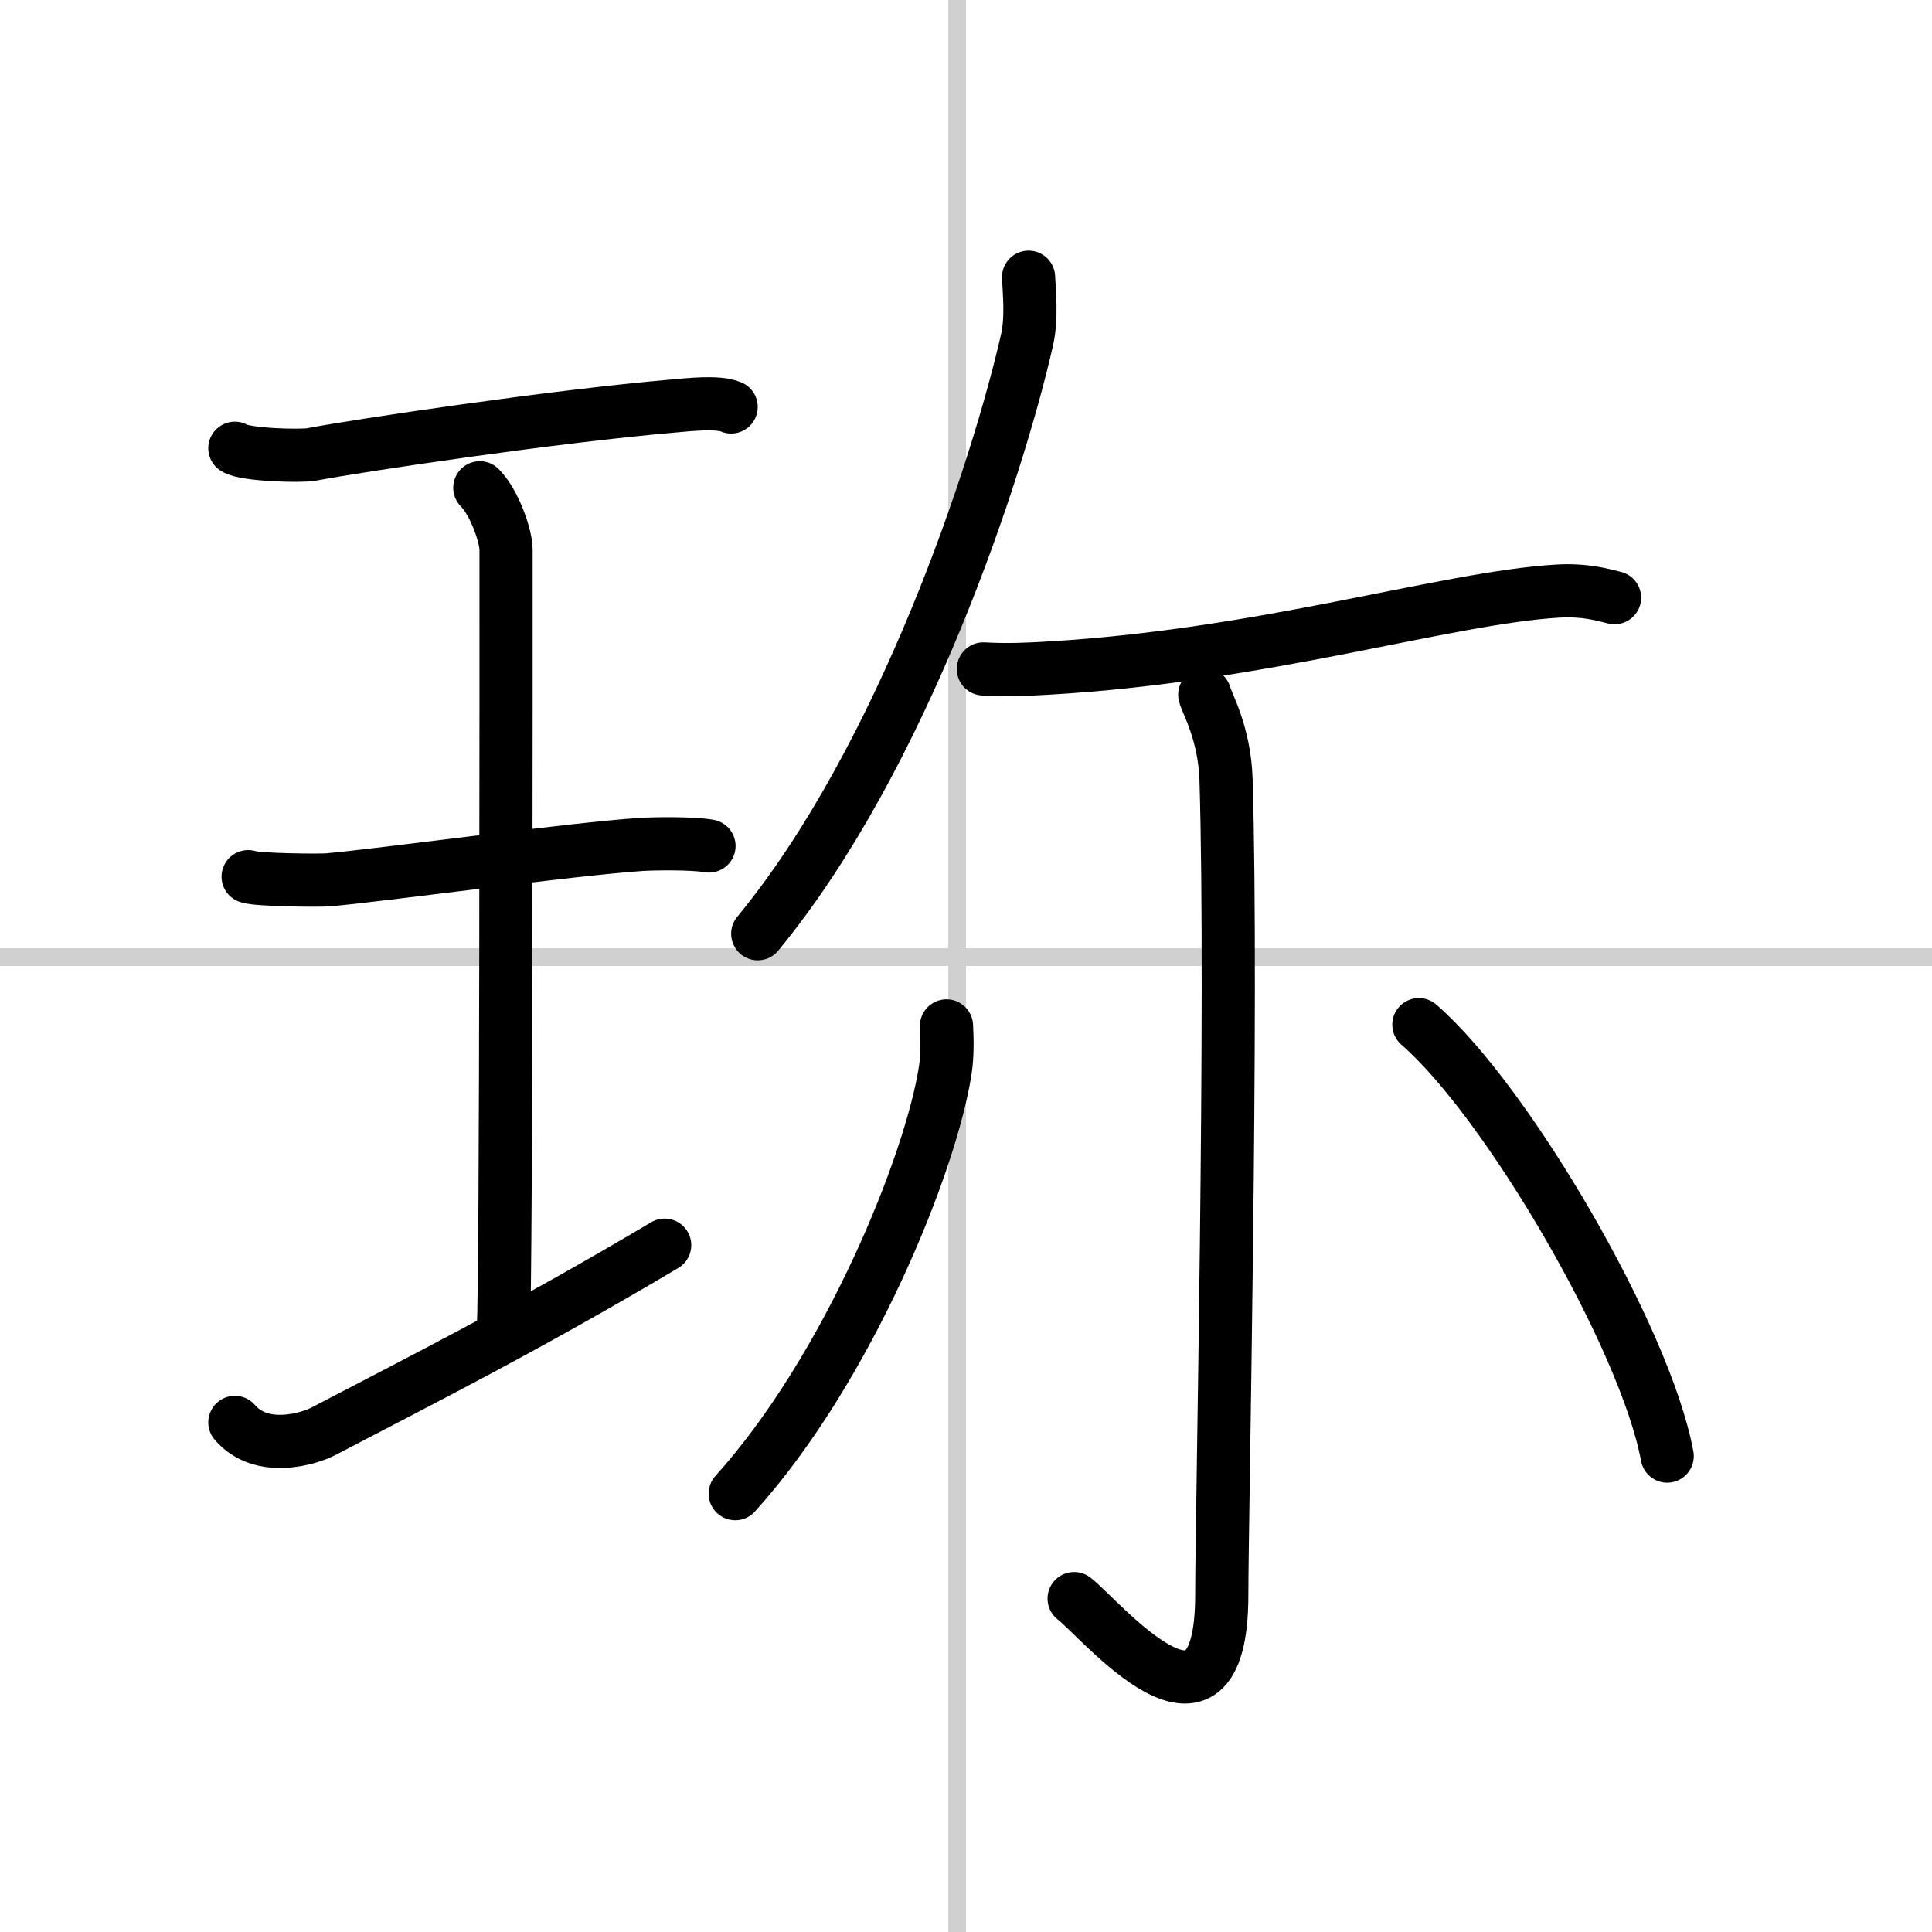
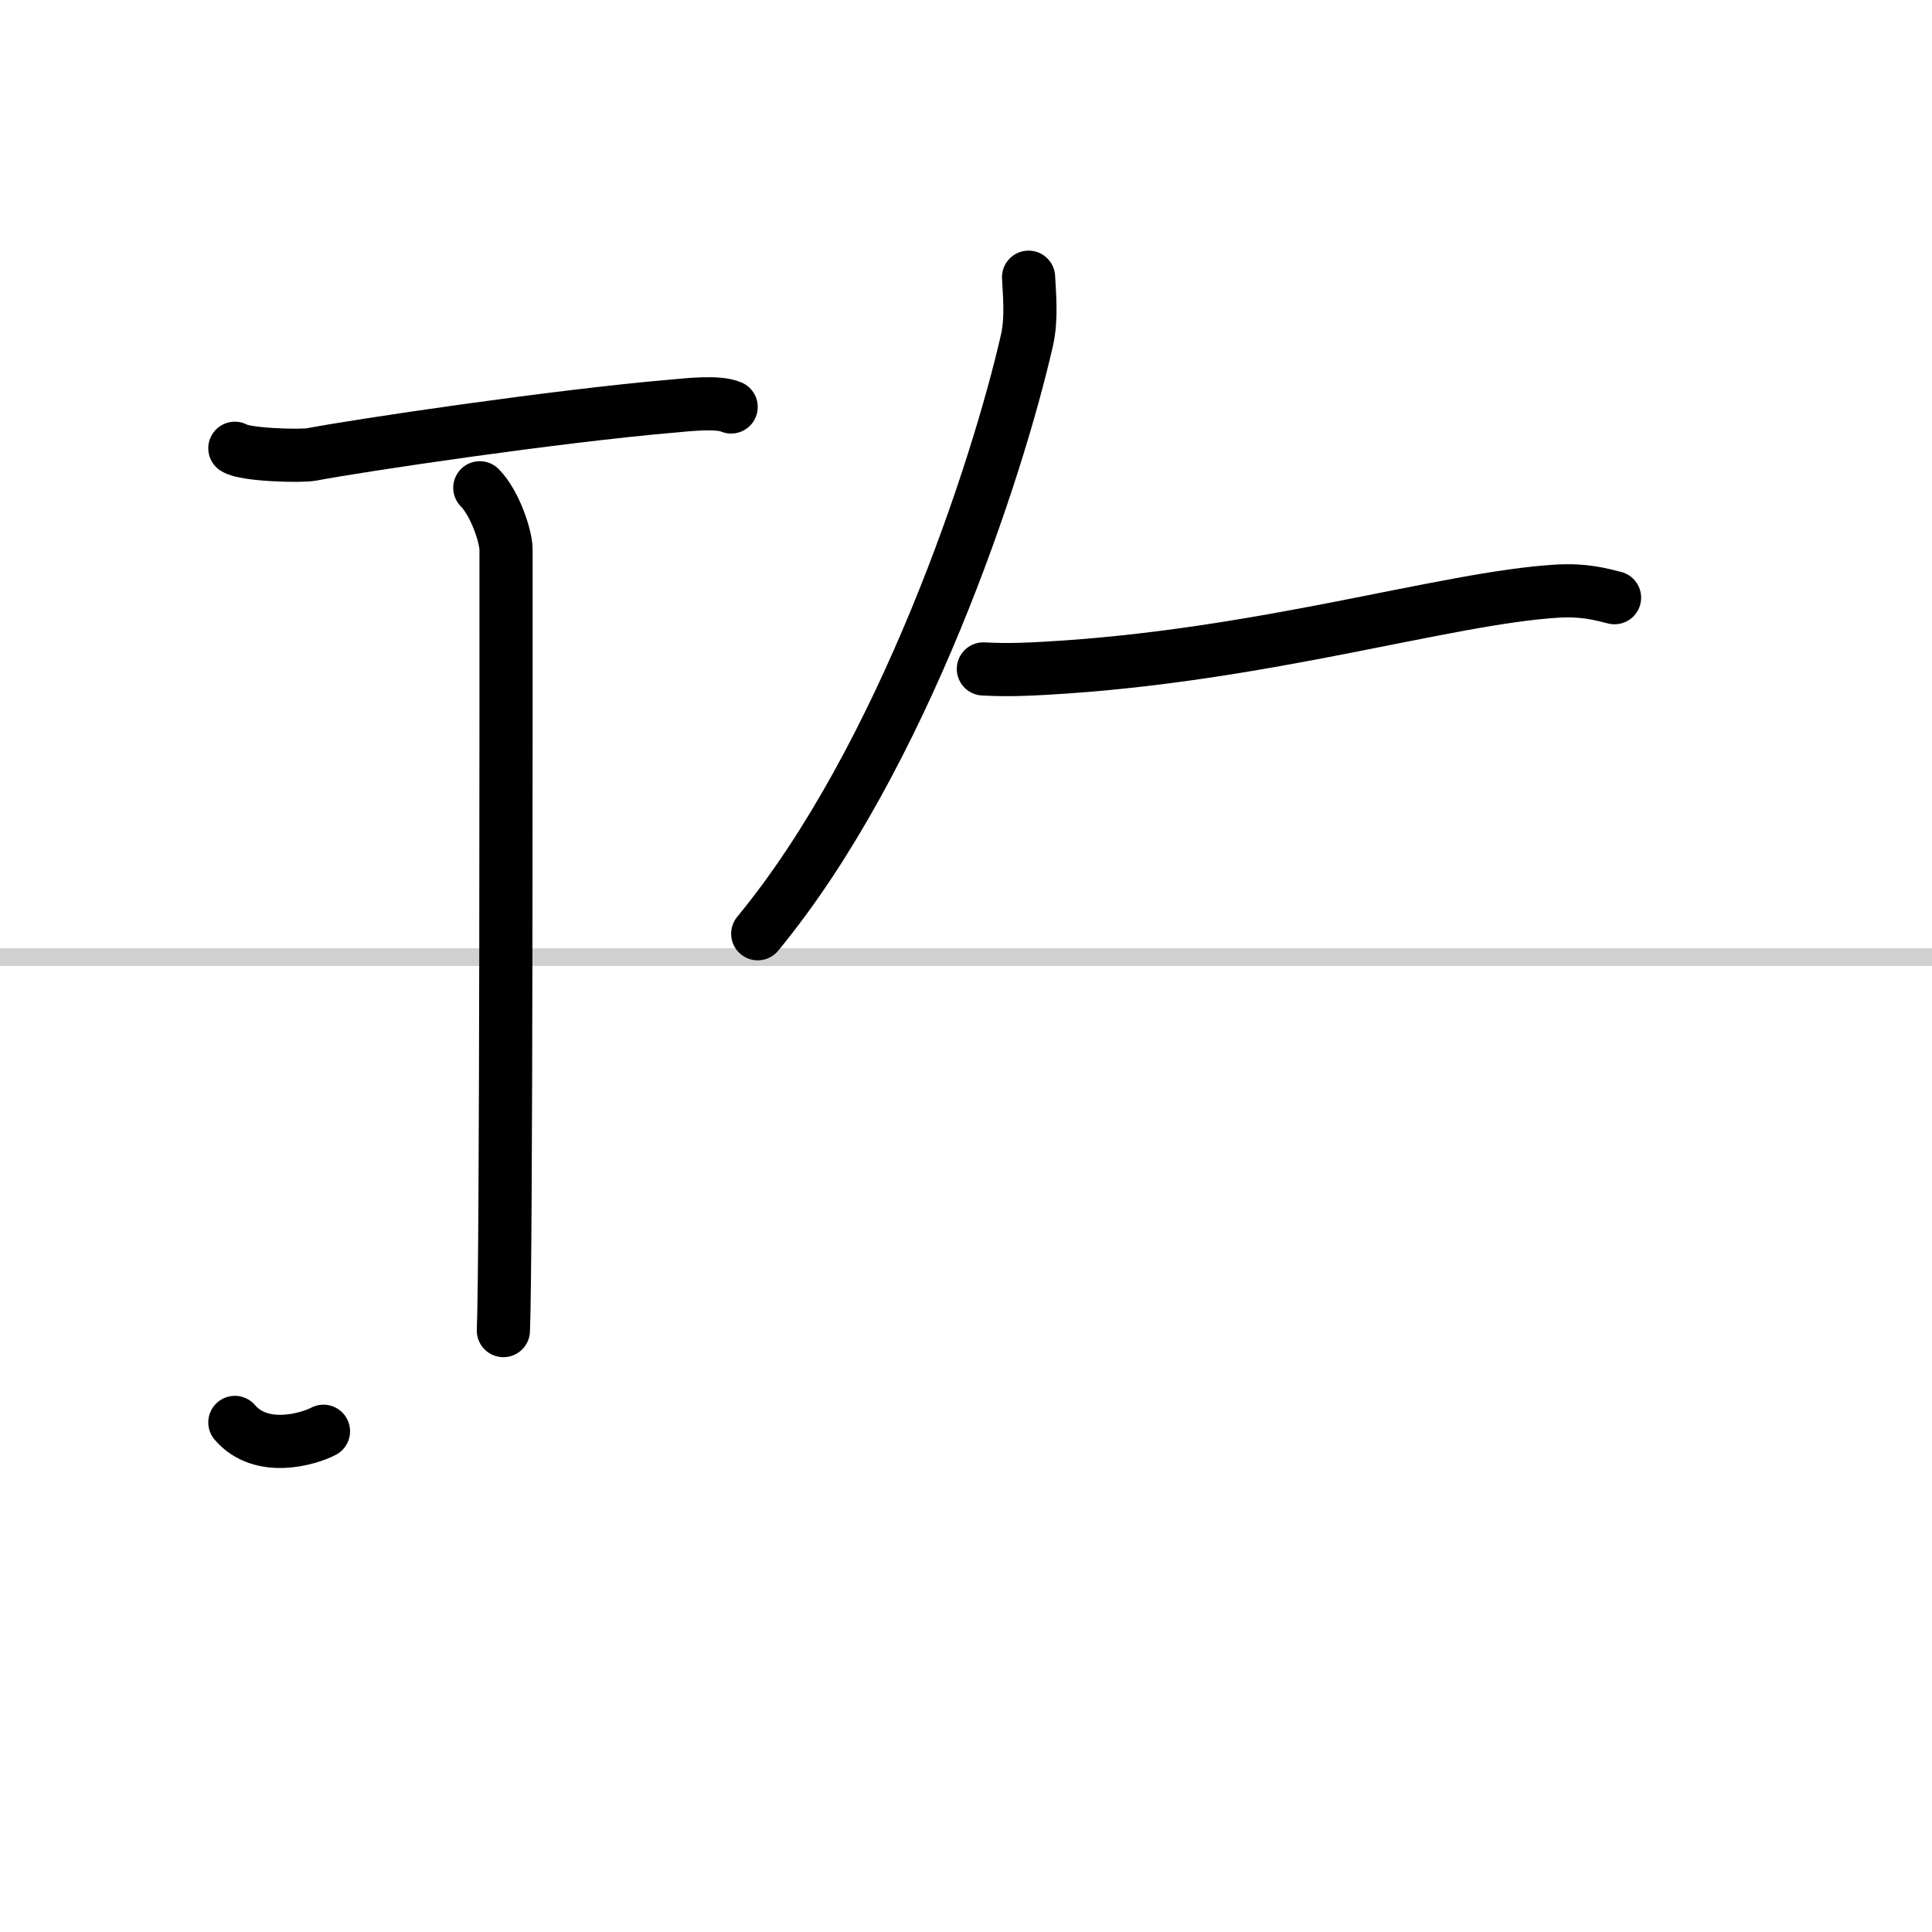
<svg xmlns="http://www.w3.org/2000/svg" width="400" height="400" viewBox="0 0 109 109">
  <rect x="0" y="0" width="109" height="109" fill="#808080" stroke="none" />
  <g fill="none" stroke="#000" stroke-linecap="round" stroke-linejoin="round" stroke-width="3">
    <rect width="100%" height="100%" fill="#fff" stroke="#fff" />
-     <line x1="54" x2="54" y2="109" stroke="#d0d0d0" stroke-width="1" />
    <line x2="109" y1="54" y2="54" stroke="#d0d0d0" stroke-width="1" />
    <path d="m13.25 25.29c0.58 0.38 3.73 0.46 4.32 0.35 2.73-0.52 13.83-2.17 20.39-2.73 0.9-0.08 2.55-0.27 3.29 0.05" />
    <path d="m27.07 27.52c0.87 0.88 1.48 2.78 1.48 3.48 0 5.95 0.02 40.12-0.15 44.07" />
-     <path d="m14 49.46c0.5 0.19 3.99 0.22 4.5 0.18 2.91-0.25 13.66-1.73 17.69-2 0.62-0.04 2.88-0.08 3.81 0.09" />
-     <path d="M13.25,80.25c1.5,1.75,4.18,0.93,5,0.5C23.5,78,29.5,75,37.5,70.25" />
+     <path d="M13.25,80.25c1.5,1.75,4.18,0.93,5,0.5" />
    <path d="m58.03 15.64c0.04 0.87 0.19 2.28-0.08 3.51-1.68 7.4-7.02 23.61-15.2 33.53" />
    <path d="m55.48 37.74c1.48 0.08 2.61 0.01 3.54-0.04 12.24-0.69 22.54-3.97 28.84-4.35 1.53-0.09 2.46 0.18 3.23 0.37" />
-     <path d="m67.97 39.19c0.08 0.41 1.12 2.15 1.2 4.78 0.39 12.61-0.24 41.71-0.24 46 0 9.74-6.89 1.3-8.33 0.22" />
-     <path d="m53.4 57.88c0.03 0.62 0.07 1.6-0.07 2.5-0.81 5.26-5.47 16.82-11.85 23.89" />
-     <path d="M80.05,57.81C85,62.1,92.82,75.46,94.06,82.15" />
  </g>
</svg>